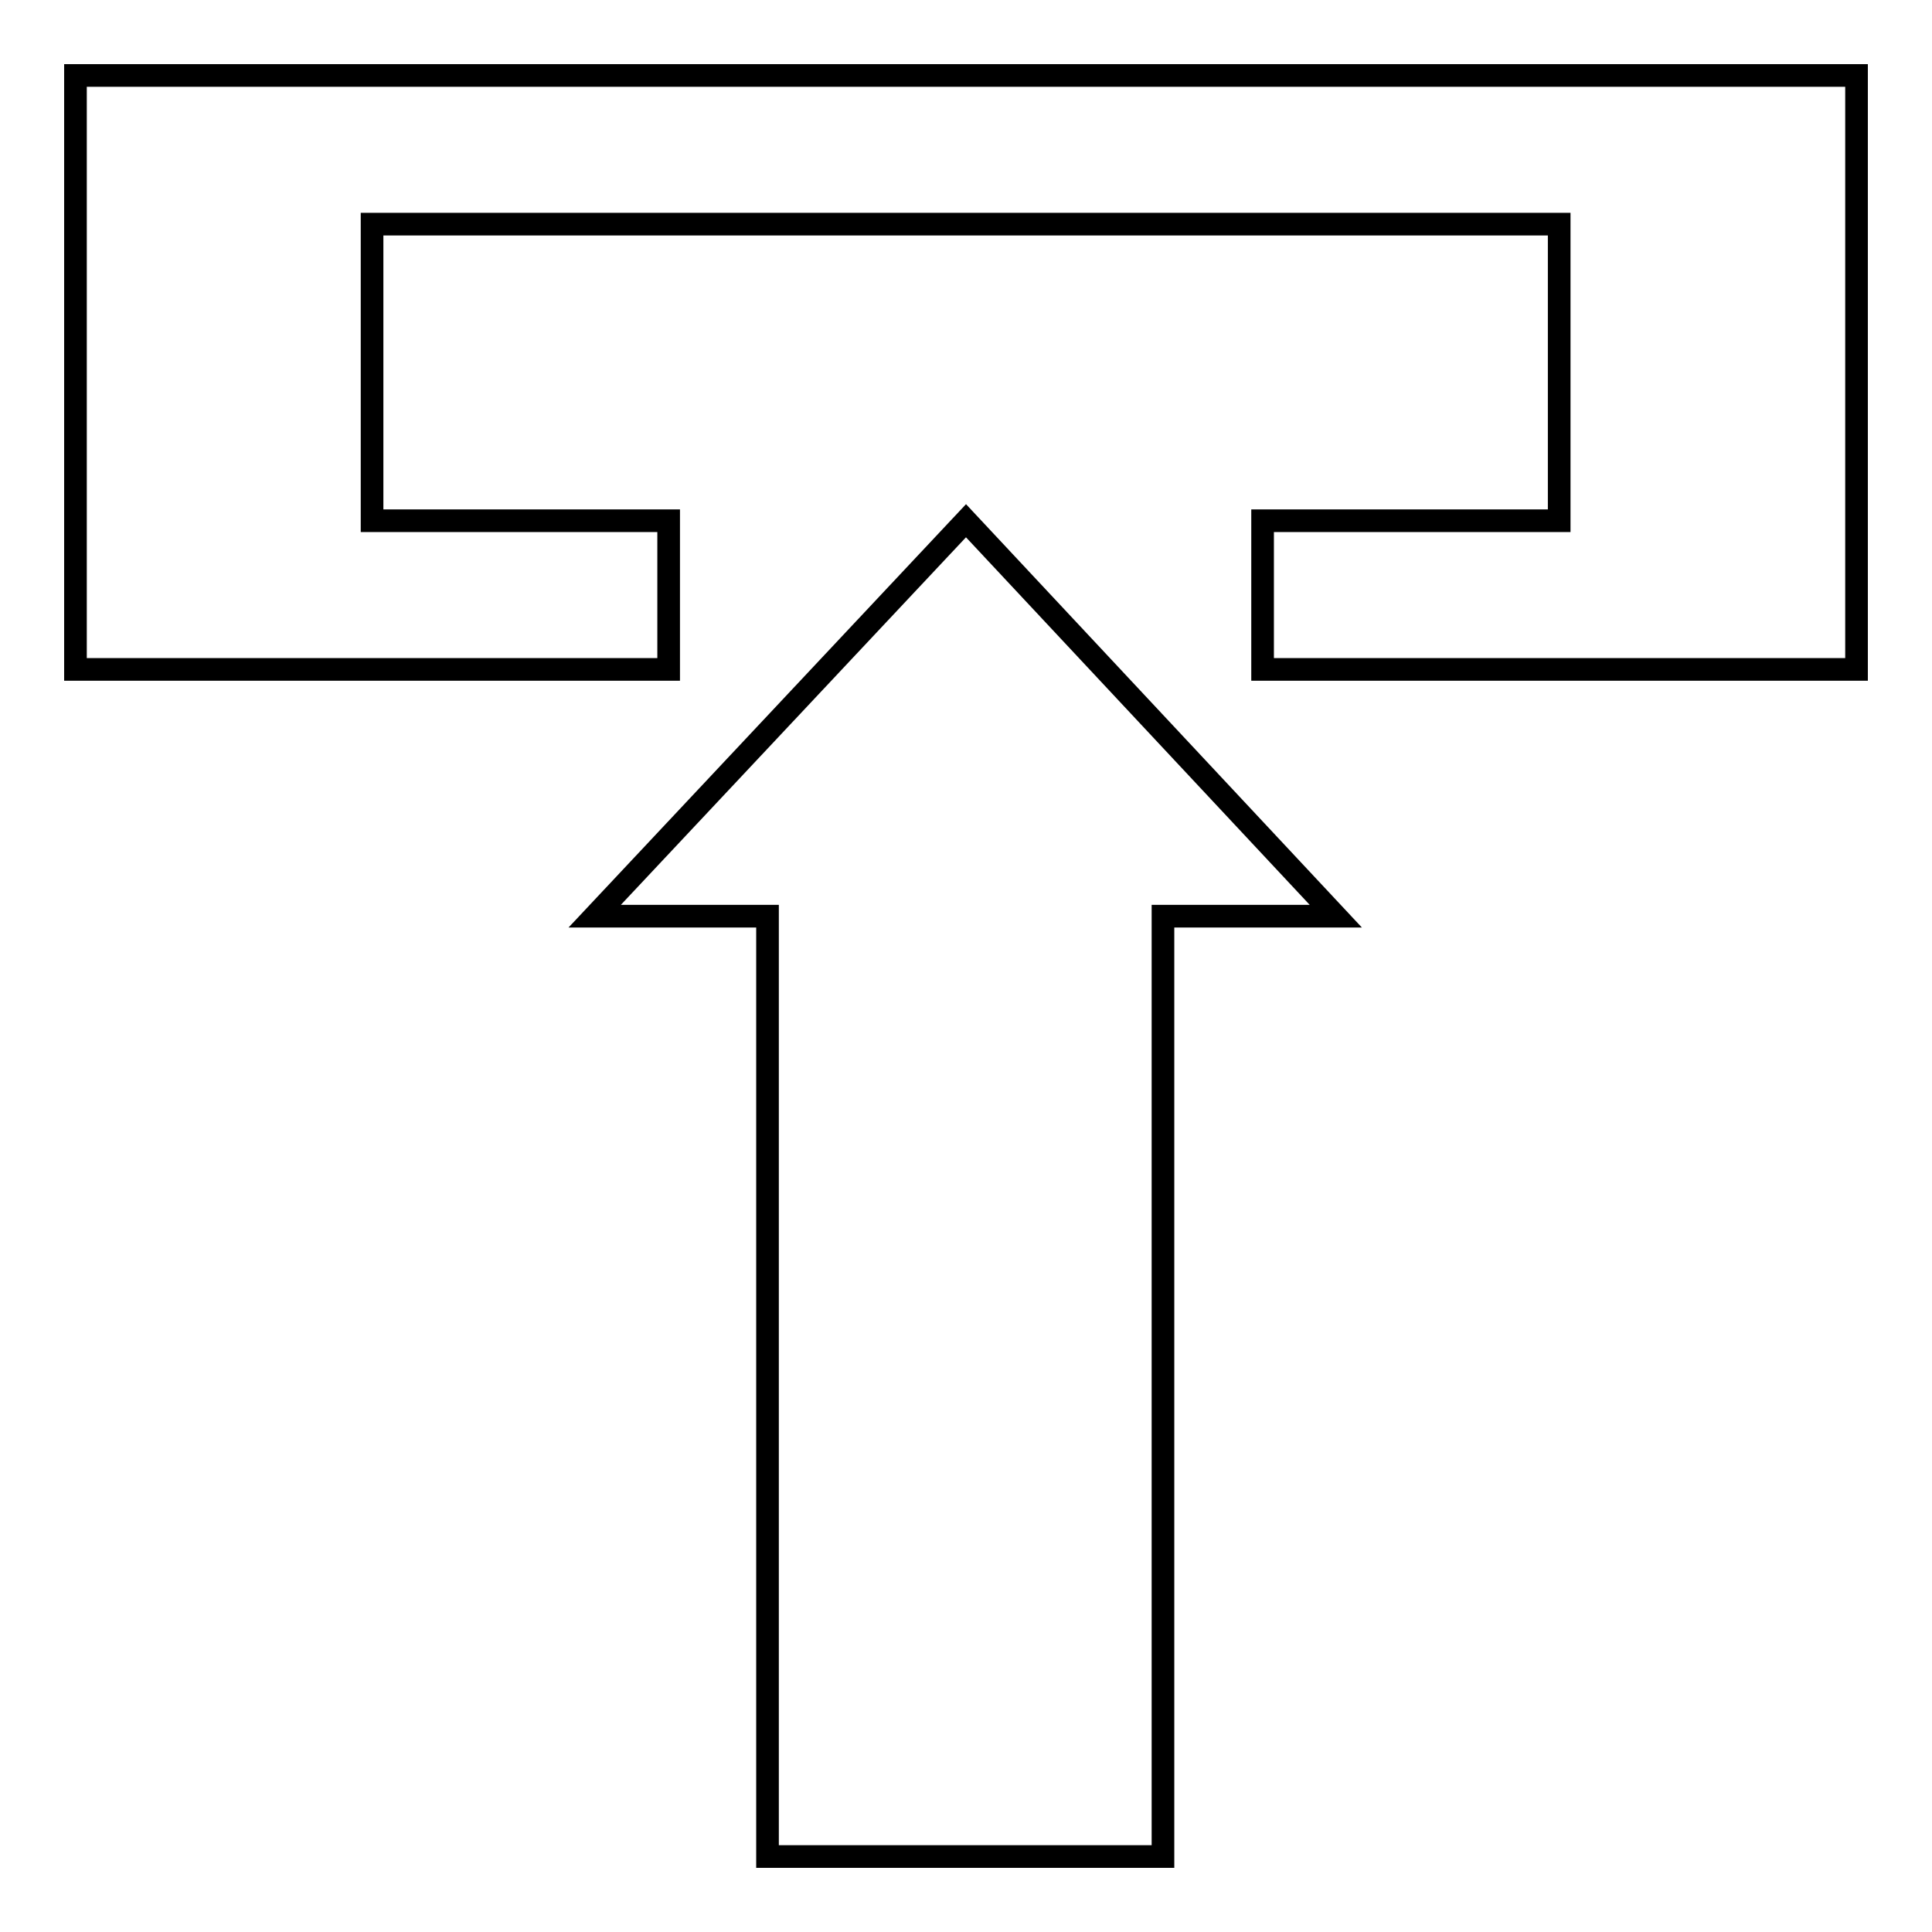
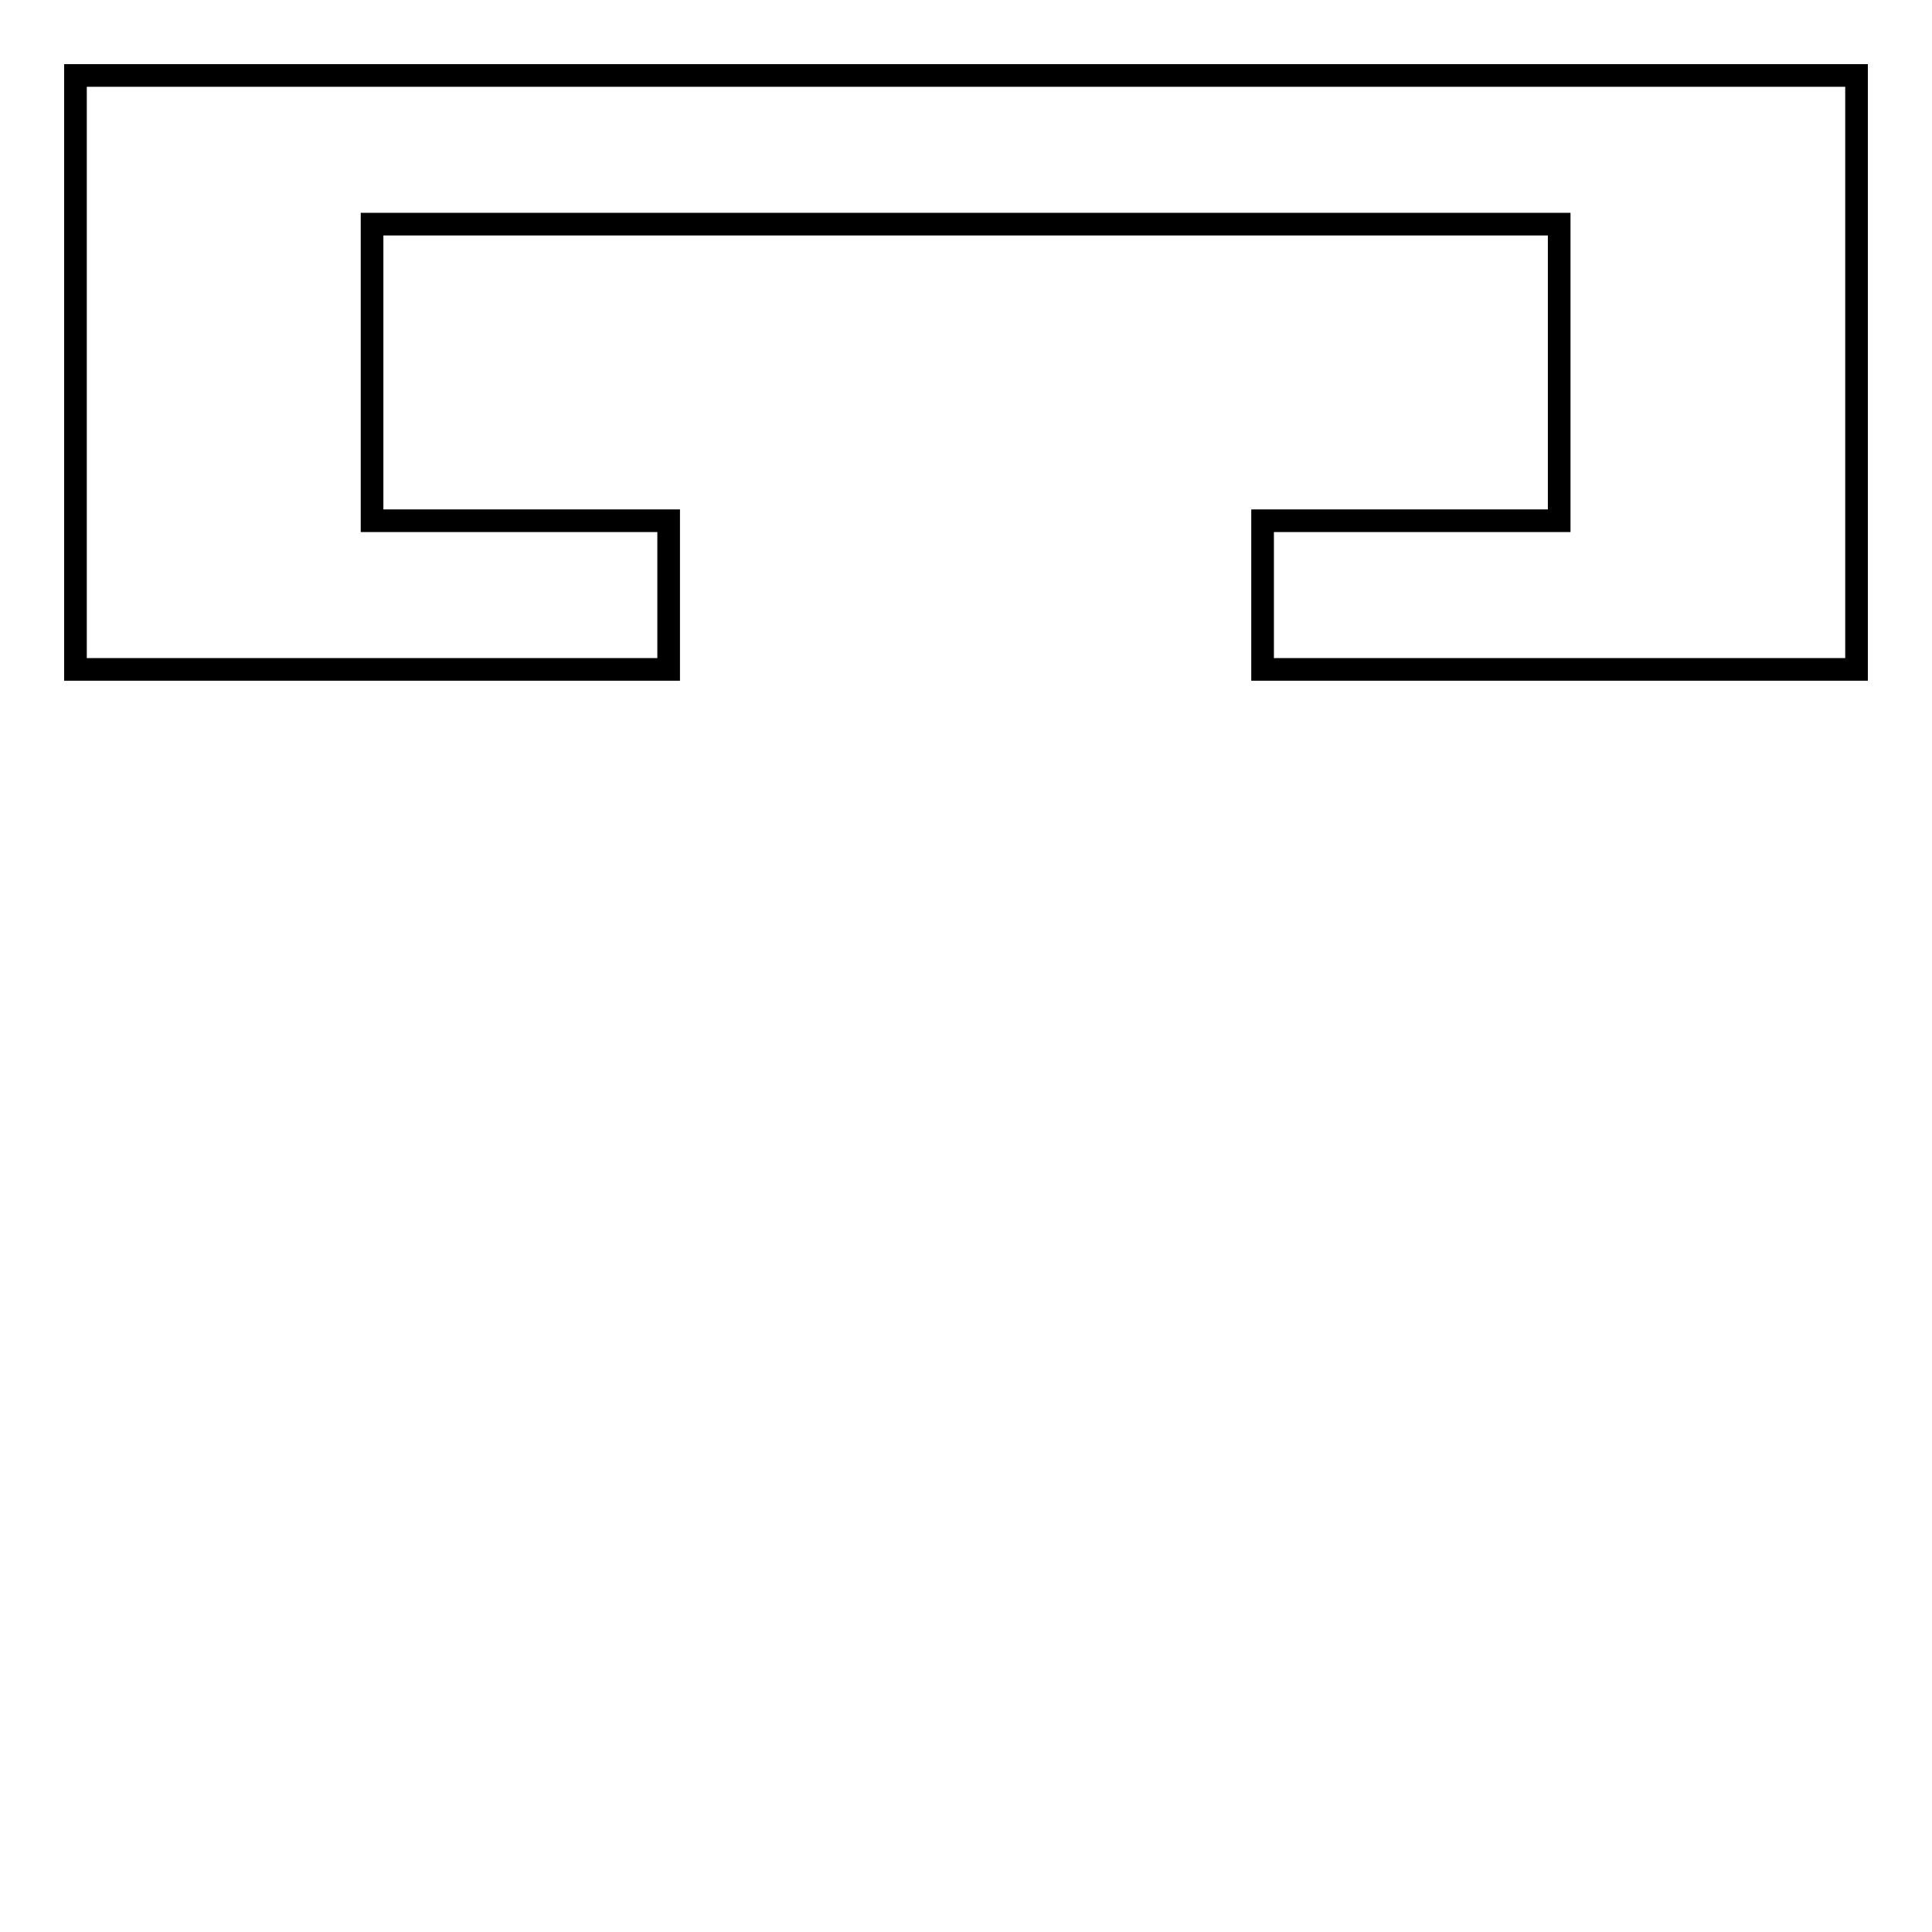
<svg xmlns="http://www.w3.org/2000/svg" version="1.1" x="0px" y="0px" viewBox="0 0 256 256" enable-background="new 0 0 256 256" xml:space="preserve">
  <g>
    <g>
-       <path stroke-width="3" fill-opacity="0" stroke="#000000" d="M78.8,121.4h22.9V246h52.4V121.4h22.9L128,69L78.8,121.4z" />
      <path stroke-width="3" fill-opacity="0" stroke="#000000" d="M246,69V10h-11.8h-27.5H49.3H12h-2v78.7l0,0h39.3h39.3V69H49.3V29.7h157.3V69h-39.3v19.7h39.3H246l0,0V69z" />
    </g>
  </g>
</svg>